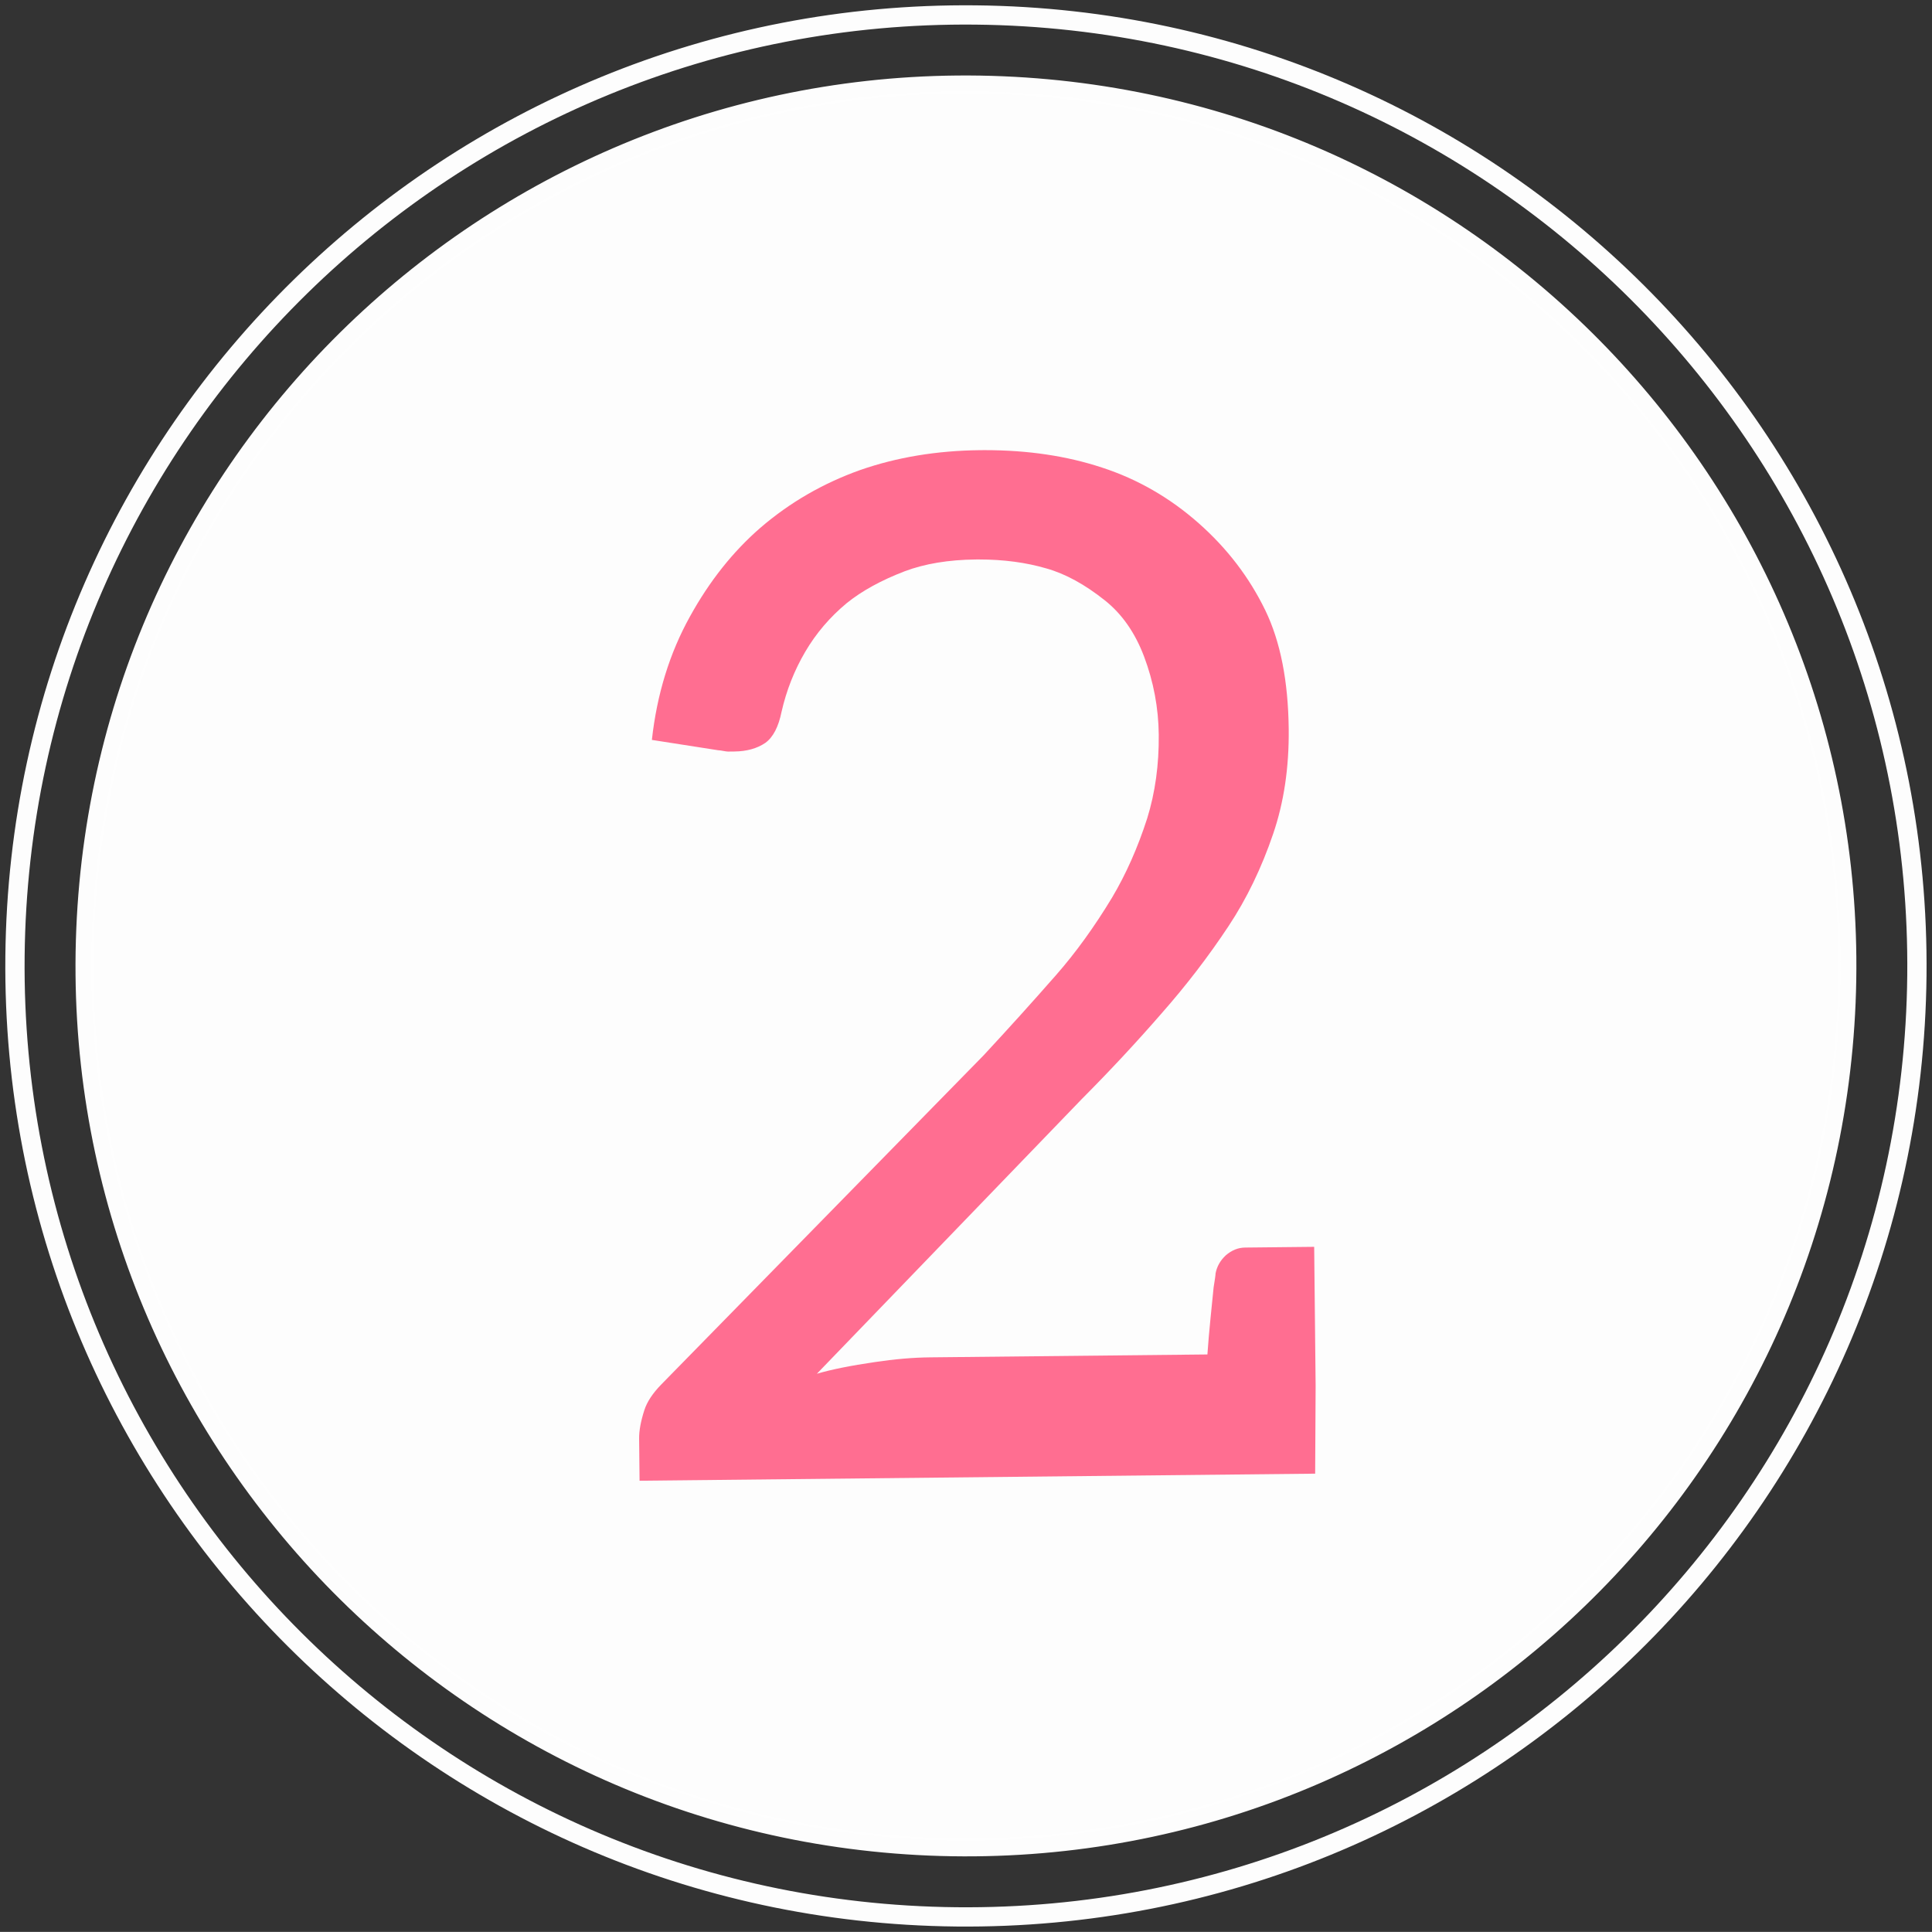
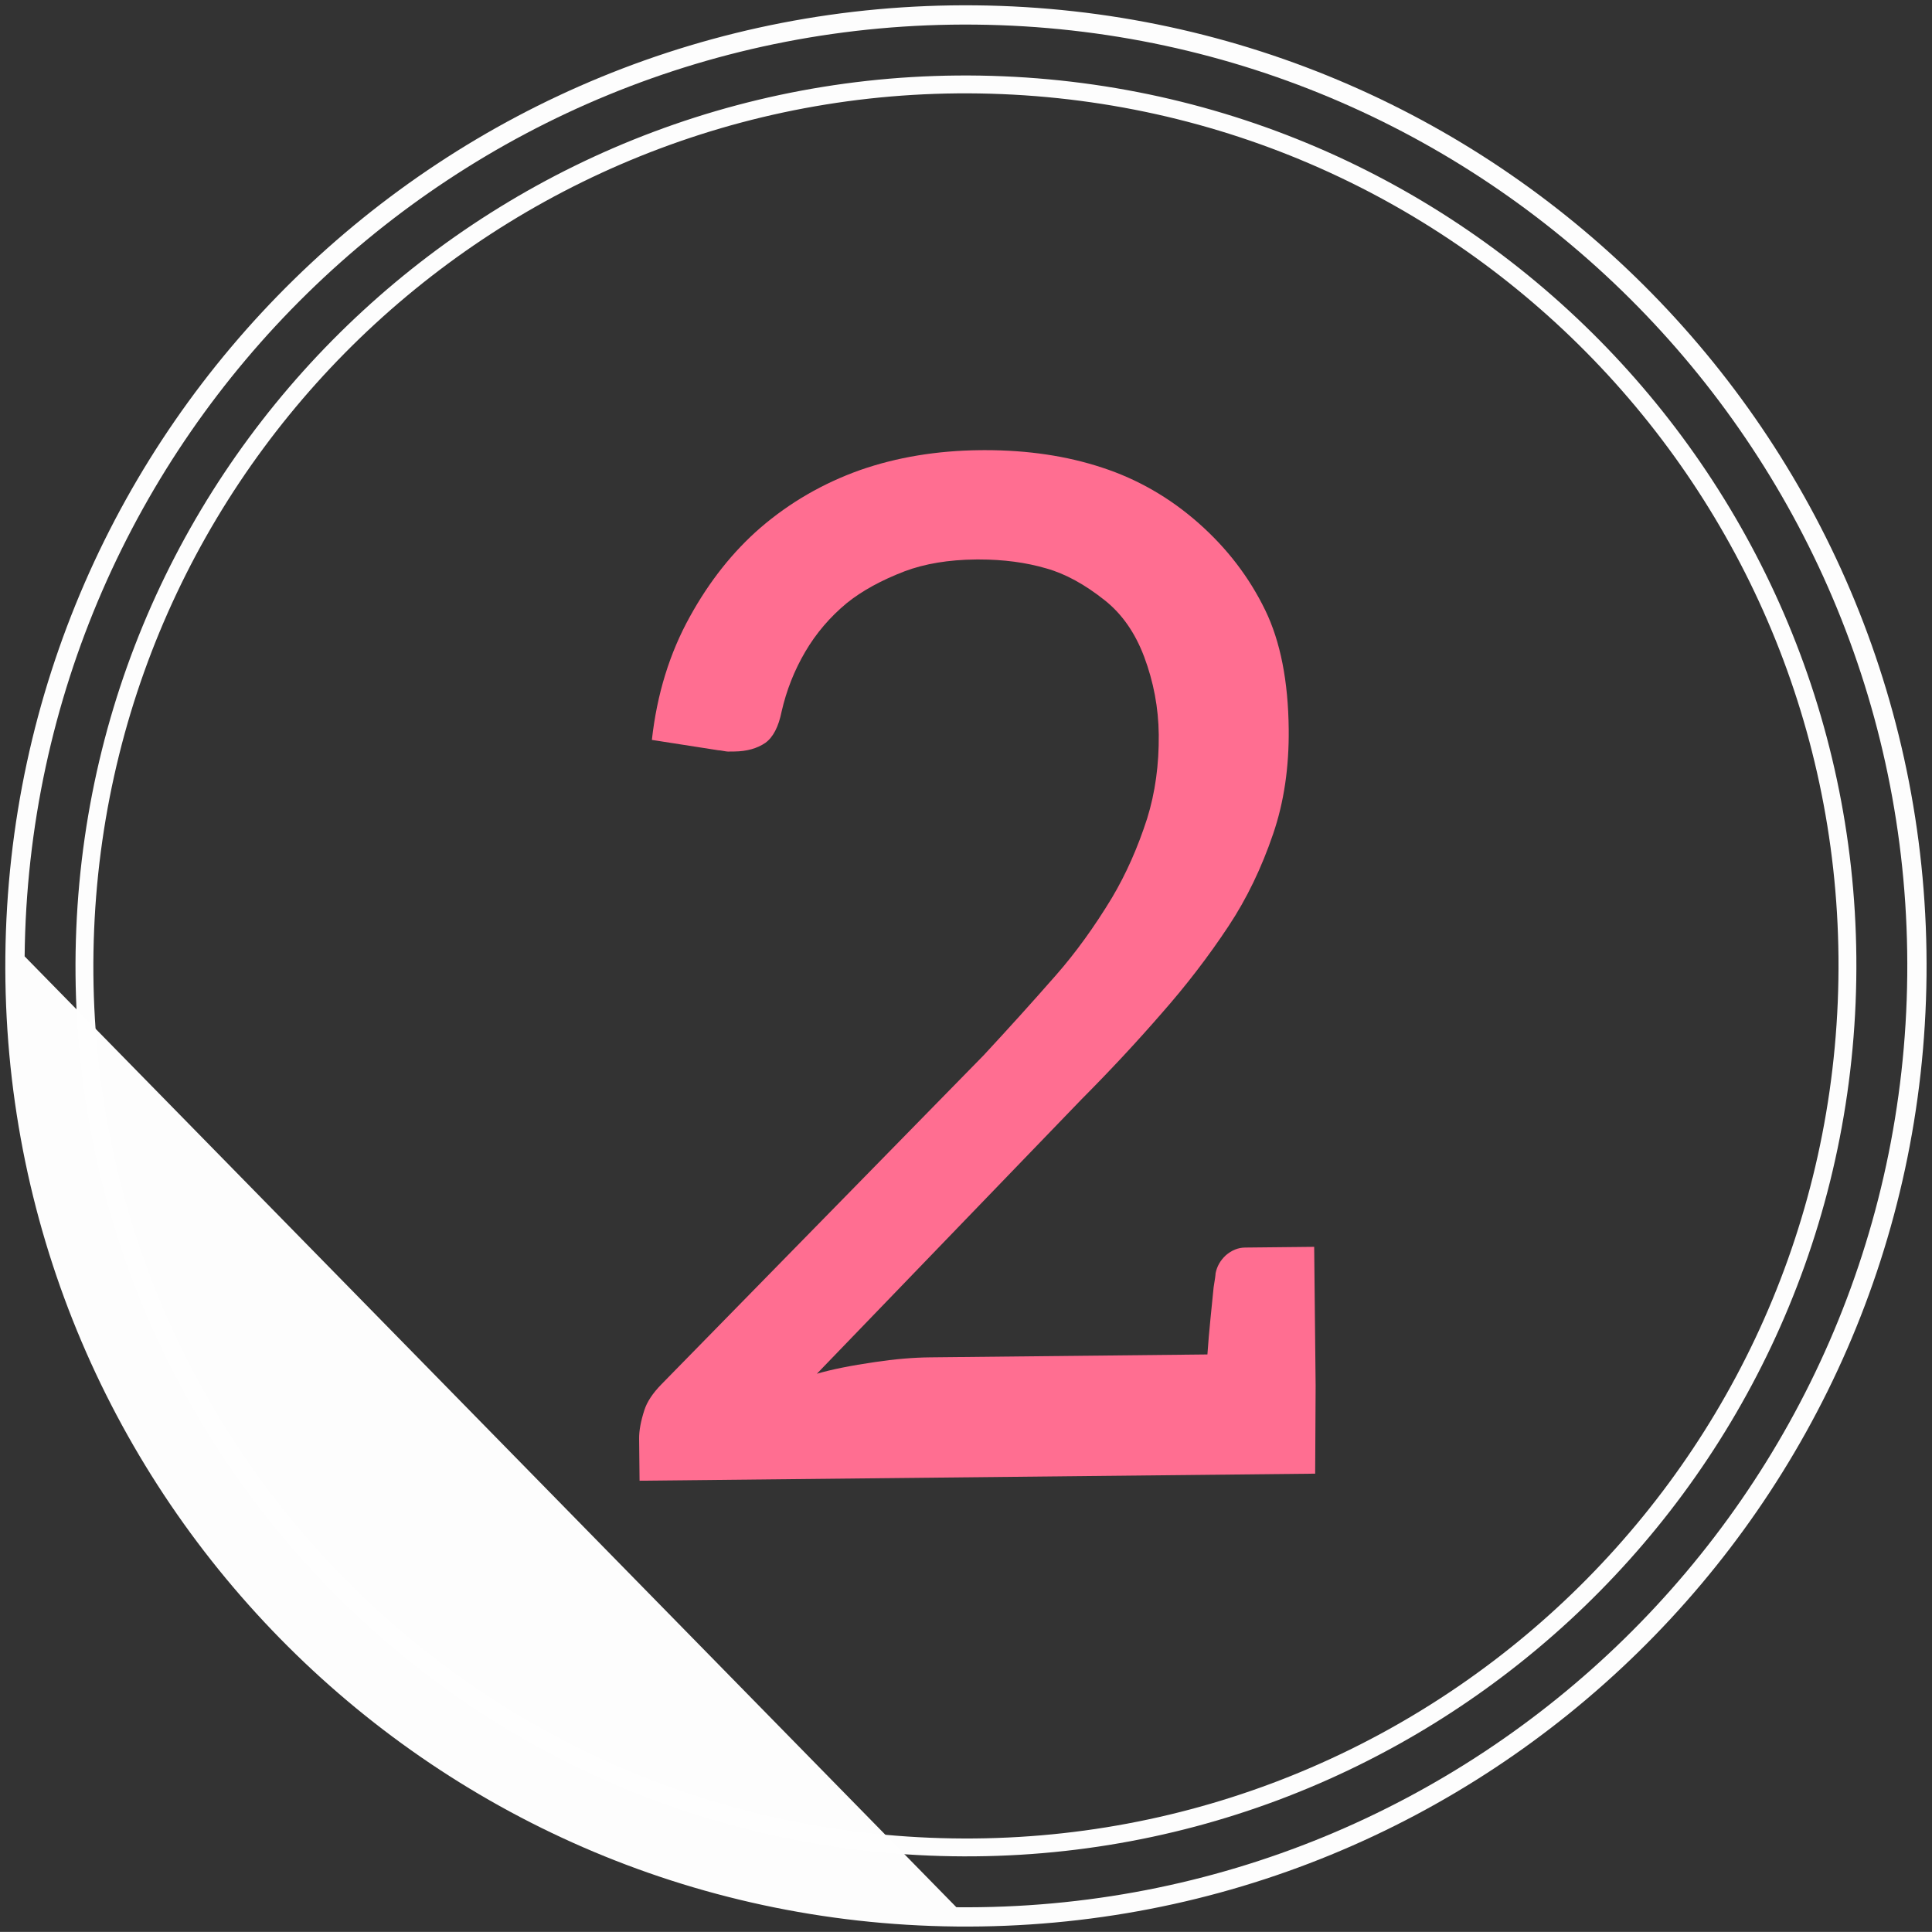
<svg xmlns="http://www.w3.org/2000/svg" fill="#000000" height="1744.5" preserveAspectRatio="xMidYMid meet" version="1" viewBox="-509.6 -132.6 1744.6 1744.5" width="1744.6" zoomAndPan="magnify">
  <rect x="-509.6" y="-132.6" width="1744.6" height="1744.5" fill="#333333" stroke="none" />
  <g>
    <g fill="#fefefe" fill-opacity="0.996" id="change1_3">
-       <path d="M1230.056,748.448L1230.056,748.448C1225.189,1227.504,832.892,1611.909,353.836,1607.043L353.836,1607.043C-125.22,1602.175,-509.627,1209.878,-504.76,730.822L-504.76,730.822C-499.893,251.767,-107.595,-132.639,371.461,-127.772L371.461,-127.772C850.517,-122.905,1234.924,269.392,1230.056,748.448L1230.056,748.448 M1212.653,748.271L1212.653,748.271C1217.422,278.827,840.728,-105.599,371.284,-110.369L371.284,-110.369C-98.16,-115.138,-482.587,261.555,-487.356,730.999L-487.356,730.999C-492.125,1200.443,-115.432,1584.87,354.013,1589.639L354.013,1589.639C823.457,1594.408,1207.883,1217.715,1212.653,748.271 Z" />
+       <path d="M1230.056,748.448L1230.056,748.448C1225.189,1227.504,832.892,1611.909,353.836,1607.043L353.836,1607.043C-125.22,1602.175,-509.627,1209.878,-504.76,730.822L-504.76,730.822C-499.893,251.767,-107.595,-132.639,371.461,-127.772L371.461,-127.772C850.517,-122.905,1234.924,269.392,1230.056,748.448L1230.056,748.448 M1212.653,748.271L1212.653,748.271C1217.422,278.827,840.728,-105.599,371.284,-110.369L371.284,-110.369C-98.16,-115.138,-482.587,261.555,-487.356,730.999L-487.356,730.999L354.013,1589.639C823.457,1594.408,1207.883,1217.715,1212.653,748.271 Z" />
    </g>
  </g>
  <g fill="#fefefe" fill-opacity="0.996">
    <g id="change1_1">
      <path d="M1166.014,772.989L1166.014,772.989C1147.591,1216.677,772.976,1561.422,329.289,1542.999L329.289,1542.999C-114.399,1524.576,-459.144,1149.961,-440.721,706.273L-440.721,706.273C-422.297,262.585,-47.683,-82.16,396.005,-63.737L396.005,-63.737C839.693,-45.314,1184.438,329.301,1166.014,772.989L1166.014,772.989 M1149.896,772.32L1149.896,772.32C1167.949,337.534,830.121,-29.565,395.336,-47.618L395.336,-47.618C-39.45,-65.672,-406.548,272.156,-424.602,706.942L-424.602,706.942C-442.656,1141.727,-104.828,1508.826,329.958,1526.88L329.958,1526.88C764.743,1544.934,1131.842,1207.105,1149.896,772.32 Z" />
    </g>
    <g id="change1_2">
-       <path d="M362.078,-50.233C-59.046,-50.233,-408.889,282.174,-426.524,706.863C-444.621,1142.709,-105.968,1510.705,329.879,1528.803C341.037,1529.266,352.151,1529.495,363.216,1529.495C784.34,1529.495,1134.183,1197.088,1151.818,772.4C1169.915,336.553,831.263,-31.443,395.416,-49.54L395.416,-49.54C384.258,-50.004,373.143,-50.233,362.078,-50.233 Z" />
-     </g>
+       </g>
  </g>
  <g>
    <g>
      <g fill="#ff6e91" id="change2_1">
        <path d="M379.95,273.88Q377.708,273.88,375.451,273.904Q316.755,274.517,266.976,291.898Q216.58,309.91,176.969,344.047Q139.836,376.284,113.481,424.021Q85.897,473.645,79.05,535.541L139.099,544.906Q139.126,544.905,139.154,544.905Q140.416,544.905,143.477,545.485Q146.538,546.064,147.8,546.064Q147.827,546.064,147.854,546.063L153.474,546.005Q170.334,545.829,181.495,538.218Q192.032,530.614,196.188,509.962Q202.757,481.167,217.482,456.033Q232.208,430.899,255.116,411.925Q275.552,395.475,307.274,383.278Q334.645,373,371.486,372.615Q372.936,372.6,374.375,372.6Q407.649,372.6,435.269,380.692Q460.949,387.918,488.028,409.492Q511.327,427.984,523.53,460.33Q536.378,494.543,536.756,530.76Q537.18,571.348,526.305,606.433Q513.603,645.909,494.579,677.957Q470.637,717.551,444.099,747.804Q412.625,783.729,378.66,820.305L87.626,1117.482Q75.886,1129.471,72.257,1140.749Q67.418,1155.788,67.529,1166.403L67.927,1204.493L677.994,1198.121L678.414,1118.805L678.199,1098.199L677.103,993.295L614.66,993.948Q605.294,994.045,597.248,1000.999Q589.827,1007.946,588.051,1017.332Q588.071,1019.205,586.308,1029.84Q585.17,1040.468,583.48,1057.972Q581.782,1074.851,580.697,1090.475L330.301,1093.09Q307.197,1093.332,280.386,1097.359Q247.961,1102.069,228.038,1107.897L467.129,859.973Q505.445,821.478,539.384,782.405Q572.712,744.587,599.763,703.712Q624.355,666.61,640.108,620.233Q654.651,577.615,654.109,525.788Q653.431,460.847,633.006,418.594Q611.306,373.857,572.857,339.912Q533.777,305.348,485.526,289.615Q437.865,273.88,379.95,273.88 Z" />
      </g>
    </g>
  </g>
</svg>